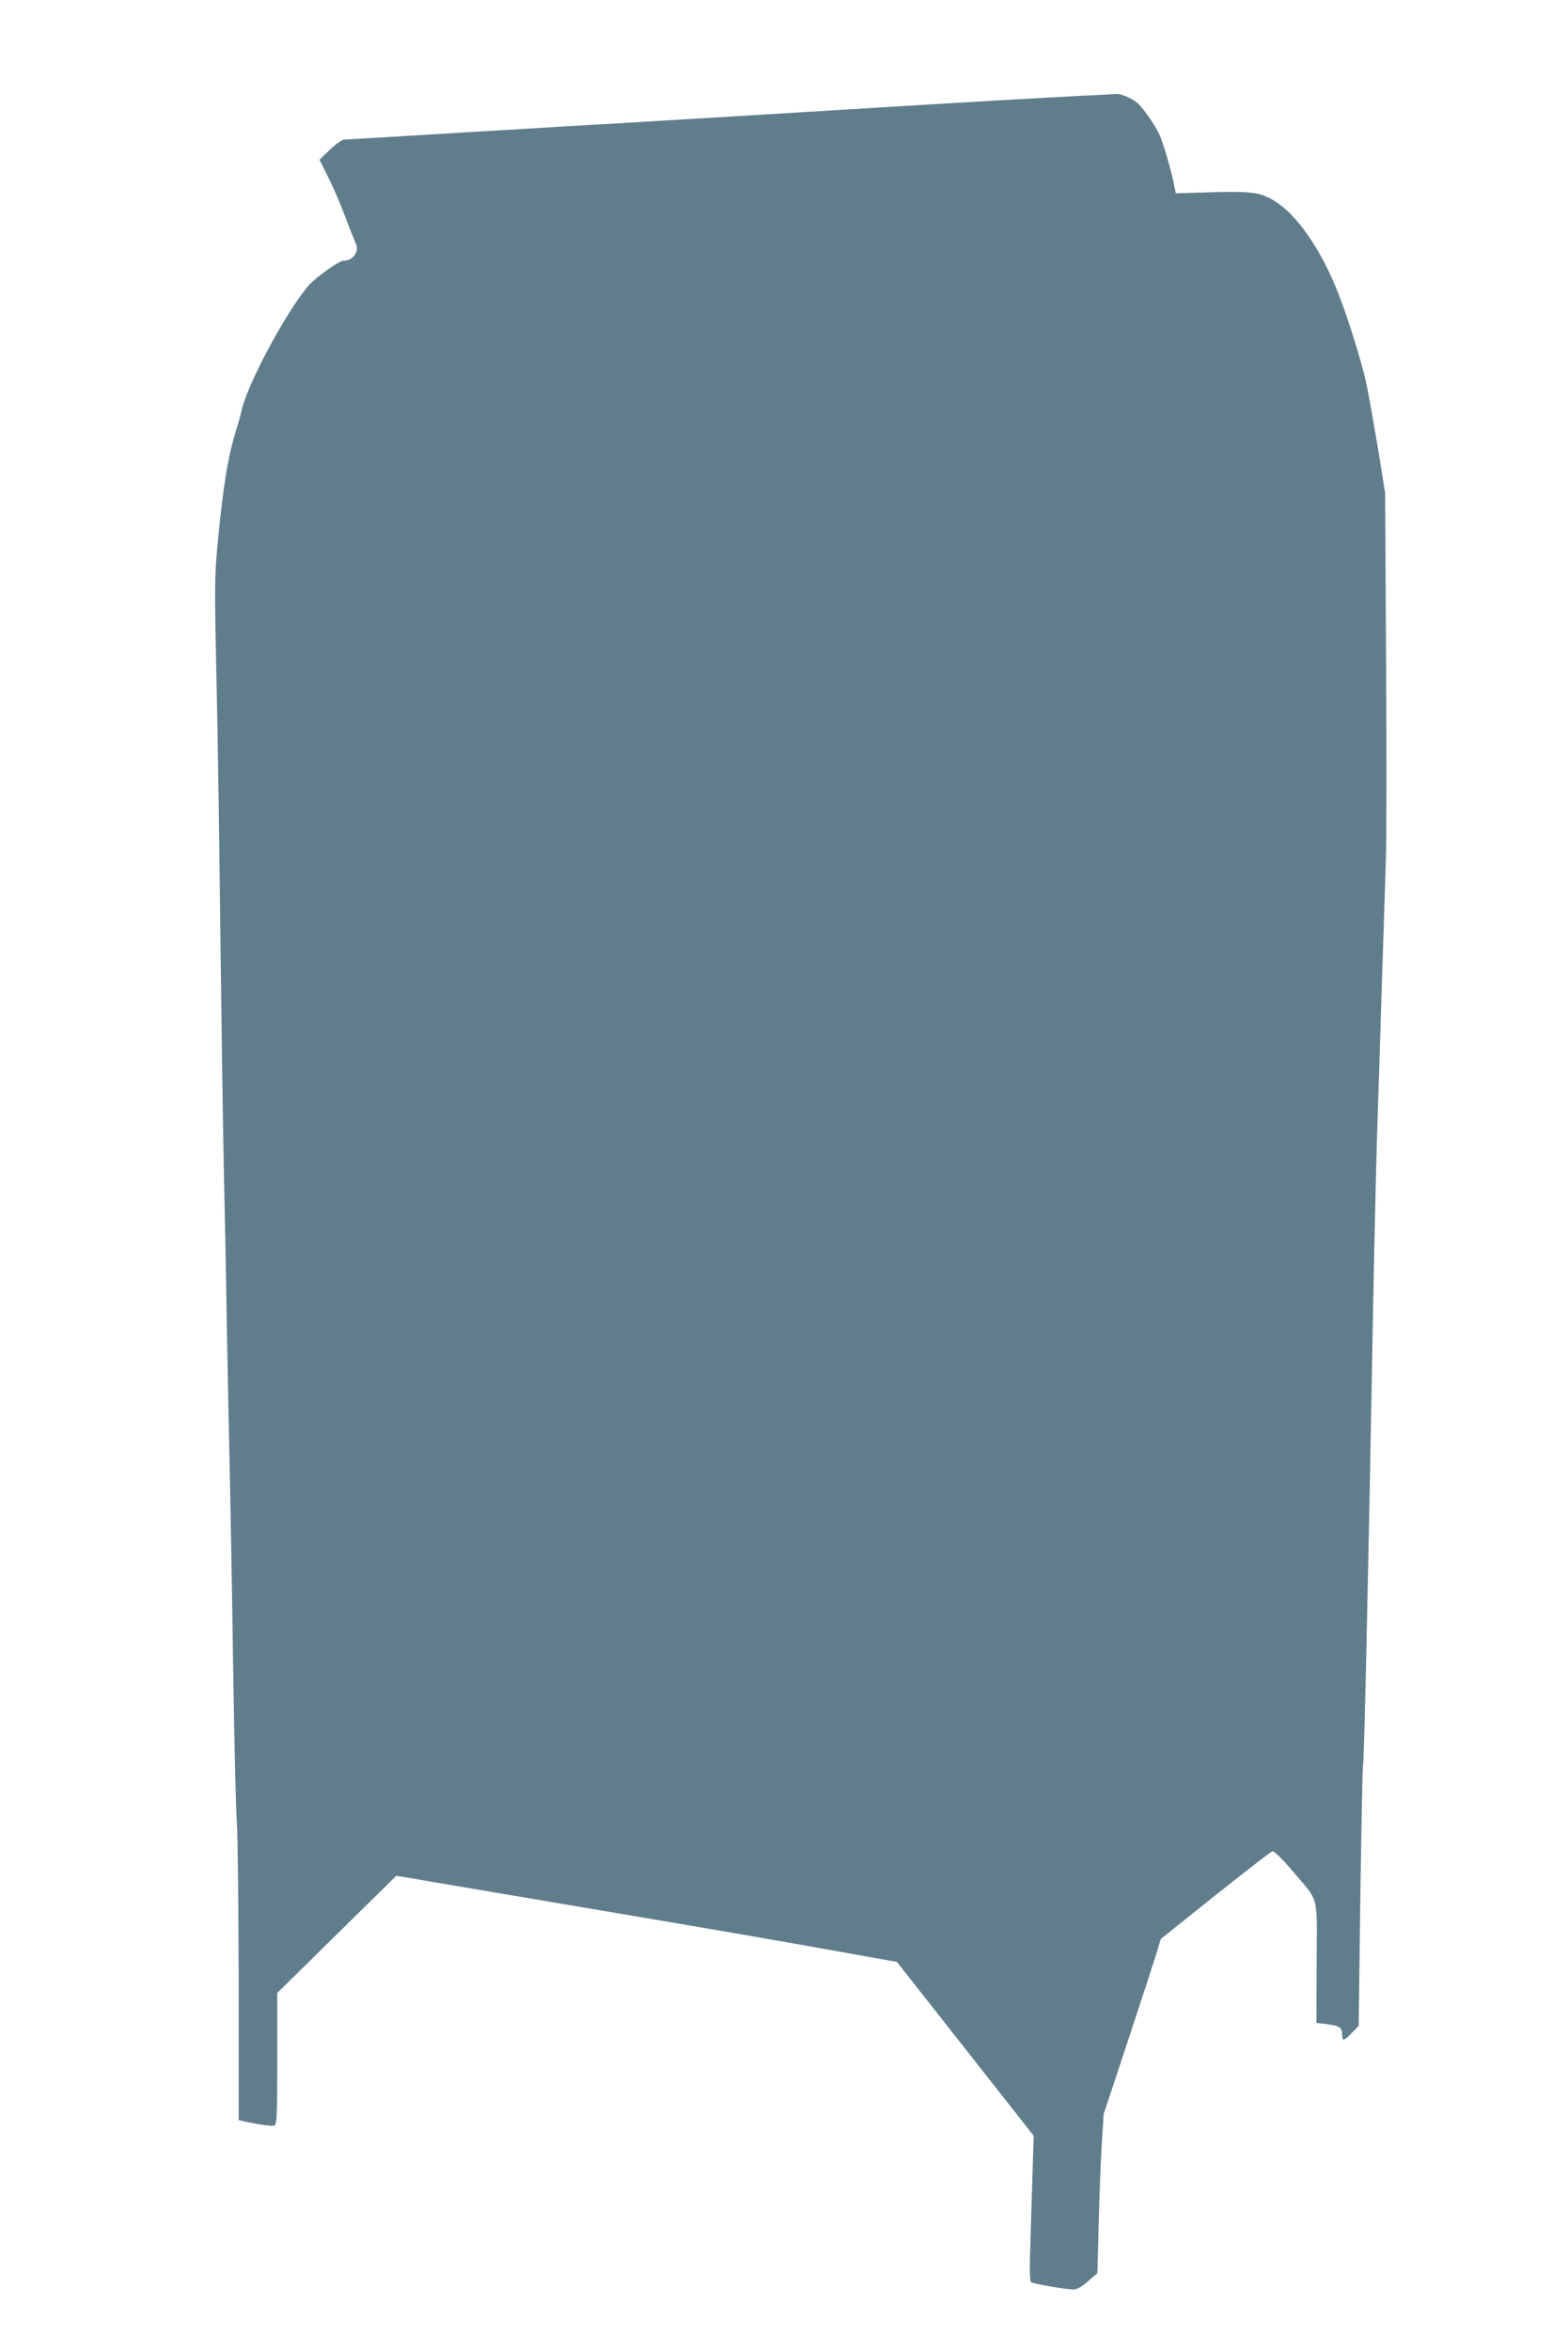
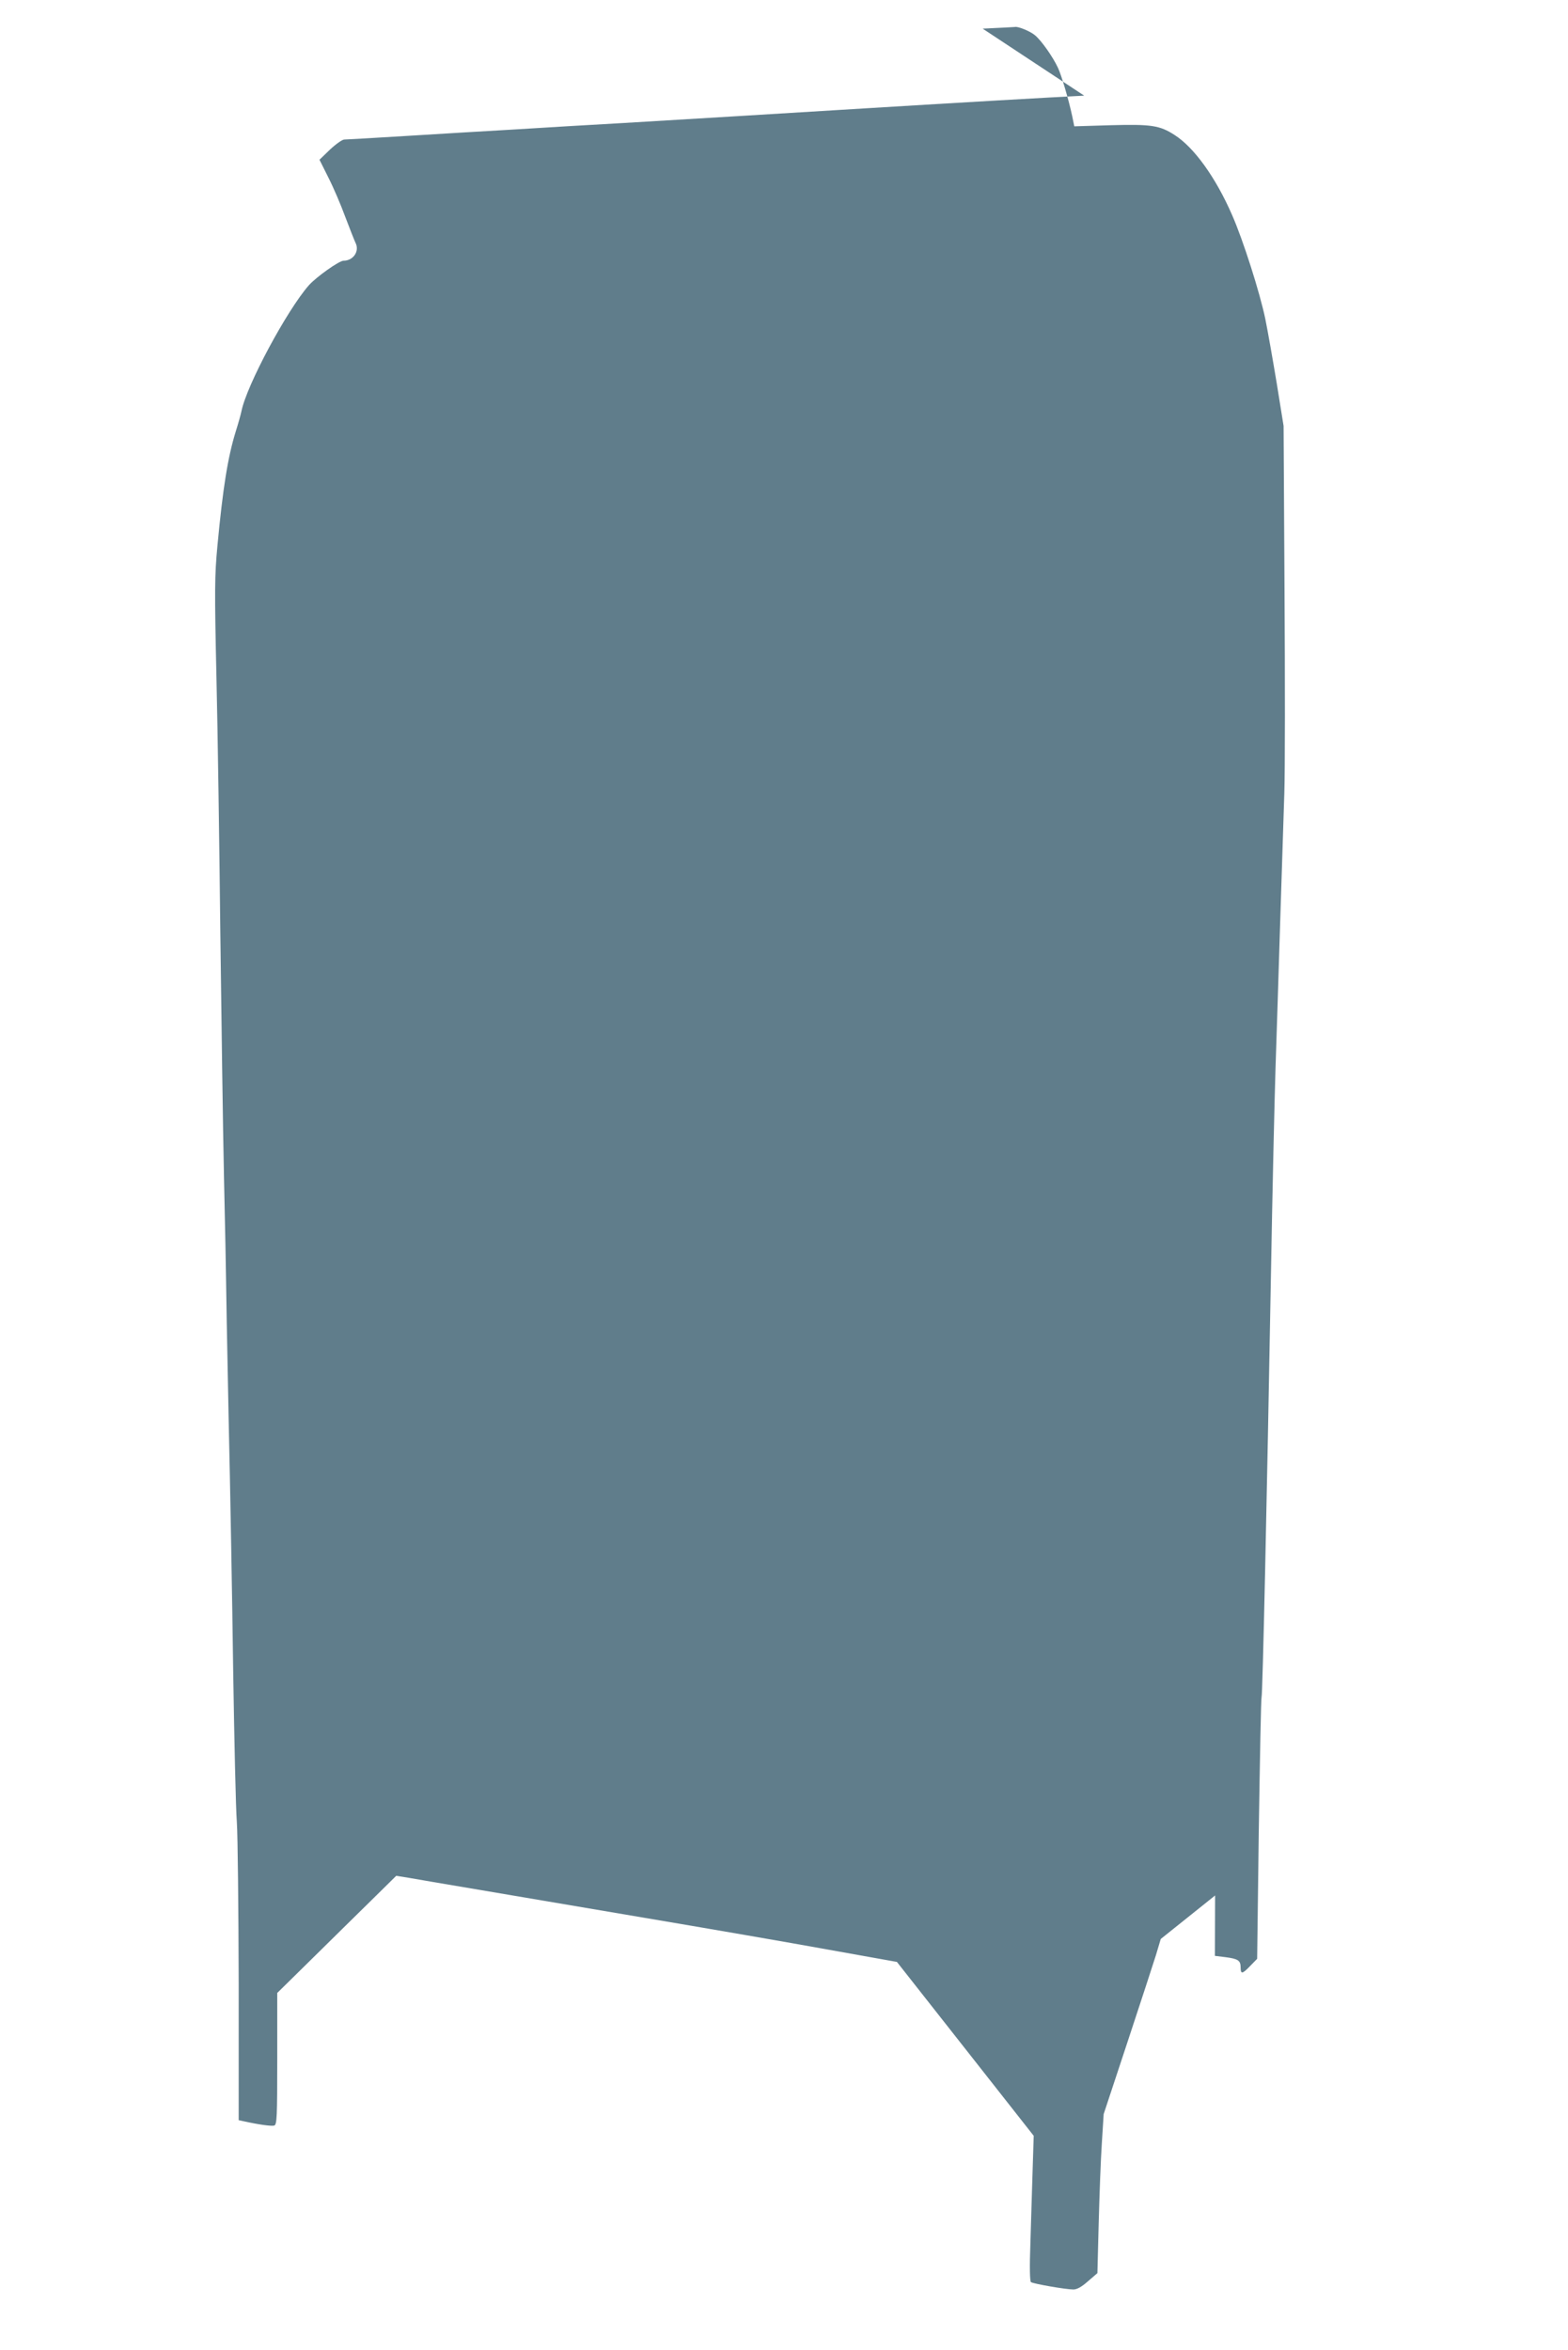
<svg xmlns="http://www.w3.org/2000/svg" version="1.0" width="854pt" height="1280pt" viewBox="0 0 854 1280" preserveAspectRatio="xMidYMid meet">
  <g transform="translate(0,1280) scale(0.1,-0.1)" fill="#607d8b" stroke="none">
-     <path d="M5905 12279 c-182 -9 -668 -37 -1190 -69 -176 -11 -471 -29 -655 -40 -184 -11 -483 -29 -665 -40 -181 -10 -447 -26 -590 -35 -143 -8 -406 -24 -585 -35 -179 -11 -334 -20 -345 -20 -11 0 -46 -25 -78 -55 l-57 -55 49 -98 c27 -53 68 -149 91 -212 24 -63 49 -127 56 -142 24 -46 -12 -98 -65 -98 -24 0 -149 -89 -189 -134 -120 -137 -339 -545 -367 -686 -4 -19 -18 -69 -31 -110 -43 -139 -70 -305 -100 -625 -15 -162 -16 -233 -5 -720 7 -297 16 -920 21 -1385 6 -465 14 -1065 20 -1335 6 -269 11 -515 11 -545 0 -30 6 -370 14 -755 9 -385 20 -1008 25 -1385 6 -377 14 -748 20 -825 5 -77 9 -474 10 -881 l0 -742 23 -5 c85 -19 157 -29 171 -24 14 6 16 43 16 364 l0 358 188 185 c103 102 249 245 324 319 l136 134 69 -11 c37 -7 199 -34 358 -61 160 -27 571 -97 915 -155 344 -58 796 -136 1005 -174 l380 -68 373 -474 372 -473 -6 -191 c-3 -105 -9 -283 -12 -394 -5 -132 -3 -207 3 -212 12 -9 190 -40 231 -40 20 0 45 14 80 45 l51 44 7 273 c4 150 11 345 17 433 l10 160 129 390 c71 215 141 429 156 477 l26 87 296 237 c164 130 304 239 312 241 9 2 51 -39 111 -109 146 -173 132 -117 130 -497 l-1 -329 57 -7 c69 -9 83 -18 83 -56 0 -38 9 -37 53 9 l37 38 9 705 c6 387 12 711 15 719 6 17 29 1066 51 2295 8 462 20 971 25 1130 5 160 17 513 25 785 9 272 19 594 23 715 4 121 4 621 1 1110 l-5 890 -37 230 c-21 127 -49 286 -63 355 -29 139 -120 427 -181 565 -88 202 -206 367 -313 435 -81 52 -125 59 -348 53 l-198 -6 -11 54 c-19 90 -59 225 -78 265 -28 60 -90 148 -125 177 -26 22 -94 50 -110 45 -3 0 -81 -5 -175 -9z" />
+     <path d="M5905 12279 c-182 -9 -668 -37 -1190 -69 -176 -11 -471 -29 -655 -40 -184 -11 -483 -29 -665 -40 -181 -10 -447 -26 -590 -35 -143 -8 -406 -24 -585 -35 -179 -11 -334 -20 -345 -20 -11 0 -46 -25 -78 -55 l-57 -55 49 -98 c27 -53 68 -149 91 -212 24 -63 49 -127 56 -142 24 -46 -12 -98 -65 -98 -24 0 -149 -89 -189 -134 -120 -137 -339 -545 -367 -686 -4 -19 -18 -69 -31 -110 -43 -139 -70 -305 -100 -625 -15 -162 -16 -233 -5 -720 7 -297 16 -920 21 -1385 6 -465 14 -1065 20 -1335 6 -269 11 -515 11 -545 0 -30 6 -370 14 -755 9 -385 20 -1008 25 -1385 6 -377 14 -748 20 -825 5 -77 9 -474 10 -881 l0 -742 23 -5 c85 -19 157 -29 171 -24 14 6 16 43 16 364 l0 358 188 185 c103 102 249 245 324 319 l136 134 69 -11 c37 -7 199 -34 358 -61 160 -27 571 -97 915 -155 344 -58 796 -136 1005 -174 l380 -68 373 -474 372 -473 -6 -191 c-3 -105 -9 -283 -12 -394 -5 -132 -3 -207 3 -212 12 -9 190 -40 231 -40 20 0 45 14 80 45 l51 44 7 273 c4 150 11 345 17 433 l10 160 129 390 c71 215 141 429 156 477 l26 87 296 237 l-1 -329 57 -7 c69 -9 83 -18 83 -56 0 -38 9 -37 53 9 l37 38 9 705 c6 387 12 711 15 719 6 17 29 1066 51 2295 8 462 20 971 25 1130 5 160 17 513 25 785 9 272 19 594 23 715 4 121 4 621 1 1110 l-5 890 -37 230 c-21 127 -49 286 -63 355 -29 139 -120 427 -181 565 -88 202 -206 367 -313 435 -81 52 -125 59 -348 53 l-198 -6 -11 54 c-19 90 -59 225 -78 265 -28 60 -90 148 -125 177 -26 22 -94 50 -110 45 -3 0 -81 -5 -175 -9z" />
  </g>
</svg>